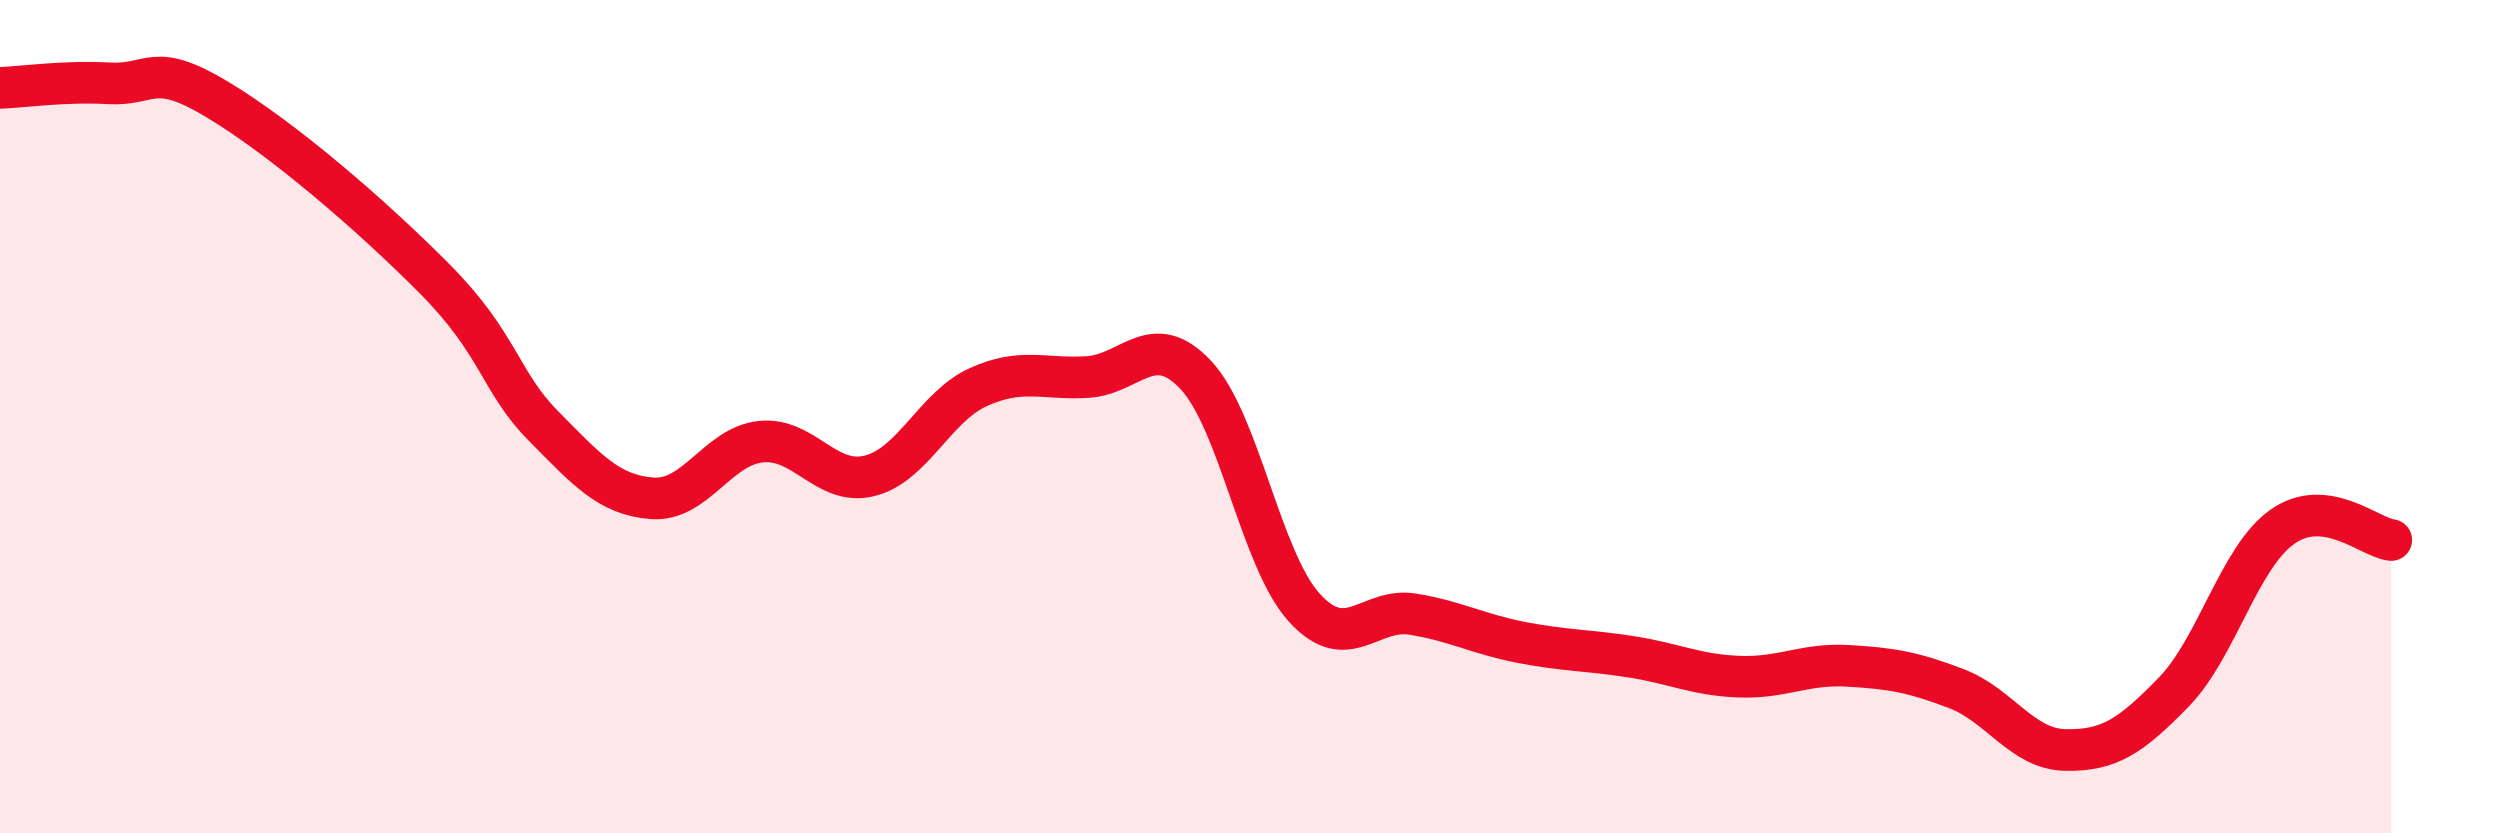
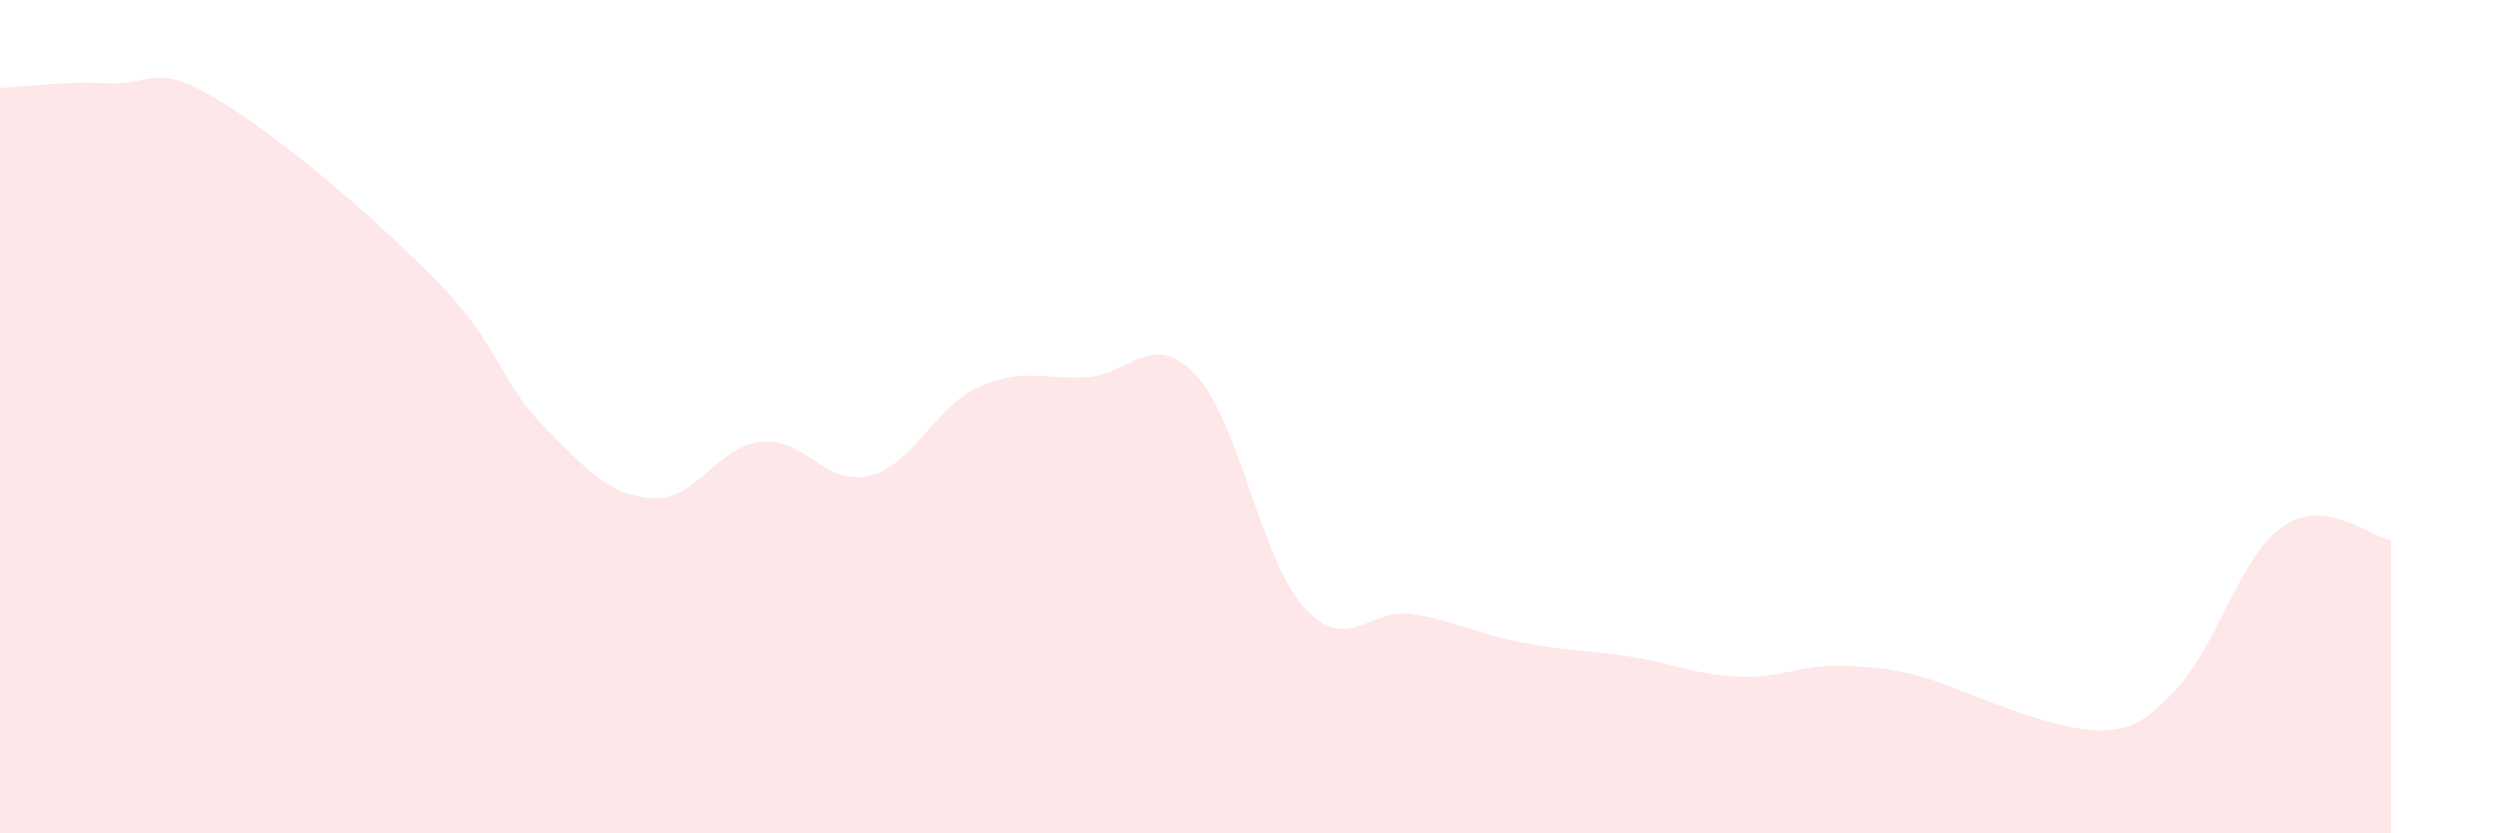
<svg xmlns="http://www.w3.org/2000/svg" width="60" height="20" viewBox="0 0 60 20">
-   <path d="M 0,2.11 C 0.52,2.09 1.57,1.94 2.61,2 C 3.65,2.06 3.66,1.45 5.22,2.39 C 6.78,3.33 8.87,5.12 10.43,6.69 C 11.99,8.26 12,9.17 13.04,10.22 C 14.08,11.27 14.61,11.88 15.65,11.96 C 16.69,12.04 17.22,10.71 18.26,10.6 C 19.3,10.49 19.83,11.68 20.87,11.42 C 21.91,11.16 22.44,9.76 23.48,9.29 C 24.52,8.82 25.05,9.11 26.09,9.05 C 27.13,8.99 27.66,7.89 28.7,9 C 29.74,10.11 30.26,13.43 31.3,14.58 C 32.34,15.73 32.87,14.57 33.91,14.74 C 34.95,14.91 35.48,15.22 36.52,15.42 C 37.56,15.62 38.09,15.6 39.13,15.76 C 40.17,15.92 40.7,16.2 41.74,16.24 C 42.78,16.28 43.31,15.92 44.35,15.98 C 45.39,16.04 45.92,16.13 46.96,16.53 C 48,16.93 48.53,17.98 49.57,18 C 50.61,18.02 51.13,17.68 52.17,16.61 C 53.21,15.54 53.74,13.37 54.78,12.64 C 55.82,11.91 56.87,12.9 57.39,12.96L57.39 20L0 20Z" fill="#EB0A25" opacity="0.1" stroke-linecap="round" stroke-linejoin="round" />
-   <path d="M 0,2.11 C 0.52,2.09 1.57,1.94 2.61,2 C 3.65,2.06 3.66,1.45 5.22,2.39 C 6.78,3.33 8.87,5.12 10.43,6.69 C 11.99,8.26 12,9.17 13.04,10.22 C 14.08,11.27 14.61,11.88 15.65,11.96 C 16.69,12.04 17.22,10.71 18.26,10.6 C 19.3,10.49 19.83,11.68 20.87,11.42 C 21.91,11.16 22.44,9.76 23.48,9.29 C 24.52,8.82 25.05,9.11 26.09,9.05 C 27.13,8.99 27.66,7.89 28.7,9 C 29.74,10.11 30.26,13.43 31.3,14.58 C 32.34,15.73 32.87,14.57 33.91,14.74 C 34.95,14.91 35.48,15.22 36.52,15.42 C 37.56,15.62 38.09,15.6 39.13,15.76 C 40.17,15.92 40.7,16.2 41.74,16.24 C 42.78,16.28 43.31,15.92 44.35,15.98 C 45.39,16.04 45.92,16.13 46.96,16.53 C 48,16.93 48.53,17.98 49.57,18 C 50.61,18.02 51.13,17.68 52.17,16.61 C 53.21,15.54 53.74,13.37 54.78,12.64 C 55.82,11.91 56.87,12.9 57.39,12.96" stroke="#EB0A25" stroke-width="1" fill="none" stroke-linecap="round" stroke-linejoin="round" />
+   <path d="M 0,2.11 C 0.52,2.09 1.57,1.94 2.61,2 C 3.65,2.06 3.66,1.45 5.22,2.39 C 6.78,3.33 8.87,5.12 10.43,6.69 C 11.99,8.26 12,9.17 13.04,10.22 C 14.08,11.27 14.61,11.88 15.65,11.96 C 16.69,12.04 17.22,10.71 18.26,10.6 C 19.3,10.49 19.83,11.68 20.87,11.42 C 21.91,11.16 22.44,9.76 23.48,9.29 C 24.52,8.82 25.05,9.11 26.09,9.05 C 27.13,8.99 27.66,7.89 28.7,9 C 29.74,10.11 30.26,13.43 31.3,14.58 C 32.34,15.73 32.87,14.57 33.91,14.74 C 34.95,14.91 35.48,15.22 36.52,15.42 C 37.56,15.62 38.09,15.6 39.13,15.76 C 40.17,15.92 40.7,16.2 41.74,16.24 C 42.78,16.28 43.31,15.92 44.35,15.98 C 45.39,16.04 45.92,16.13 46.96,16.53 C 50.61,18.02 51.13,17.68 52.17,16.61 C 53.21,15.54 53.74,13.37 54.78,12.64 C 55.82,11.91 56.87,12.9 57.39,12.96L57.39 20L0 20Z" fill="#EB0A25" opacity="0.1" stroke-linecap="round" stroke-linejoin="round" />
</svg>